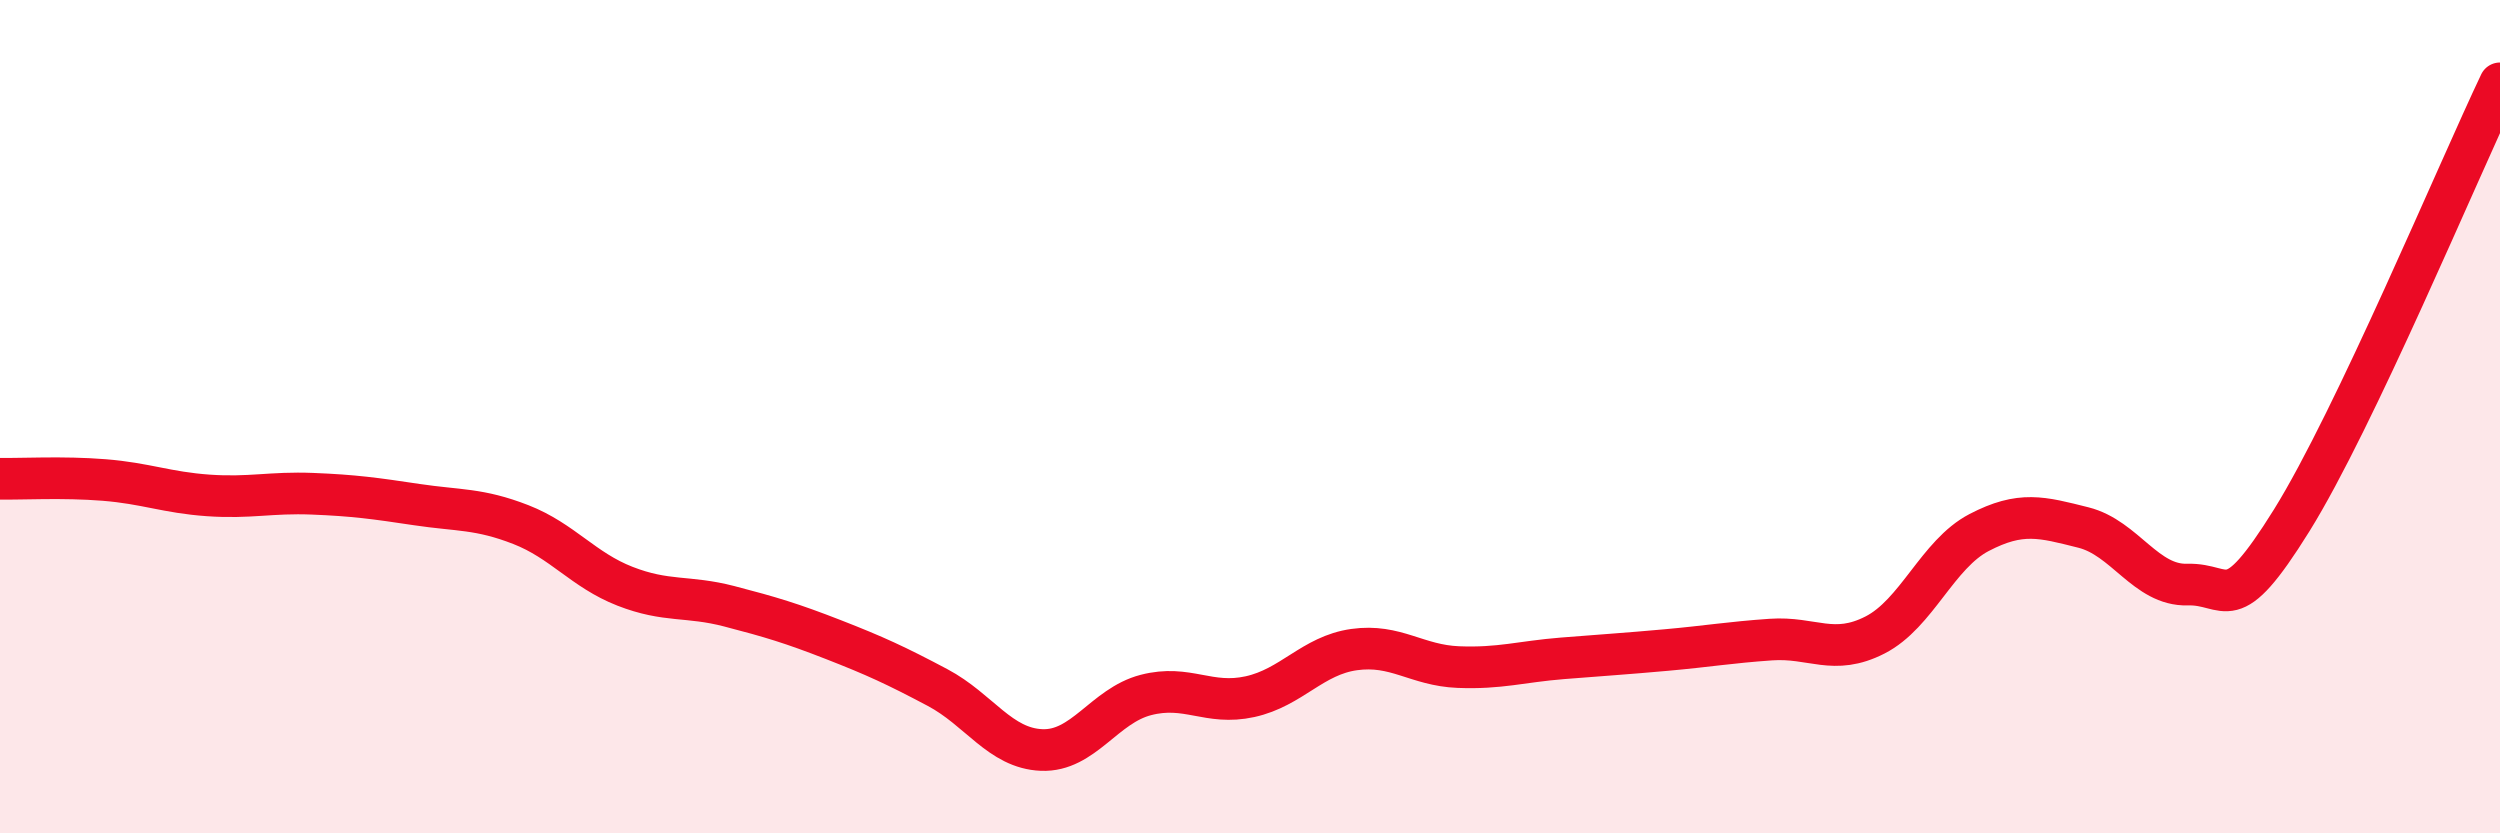
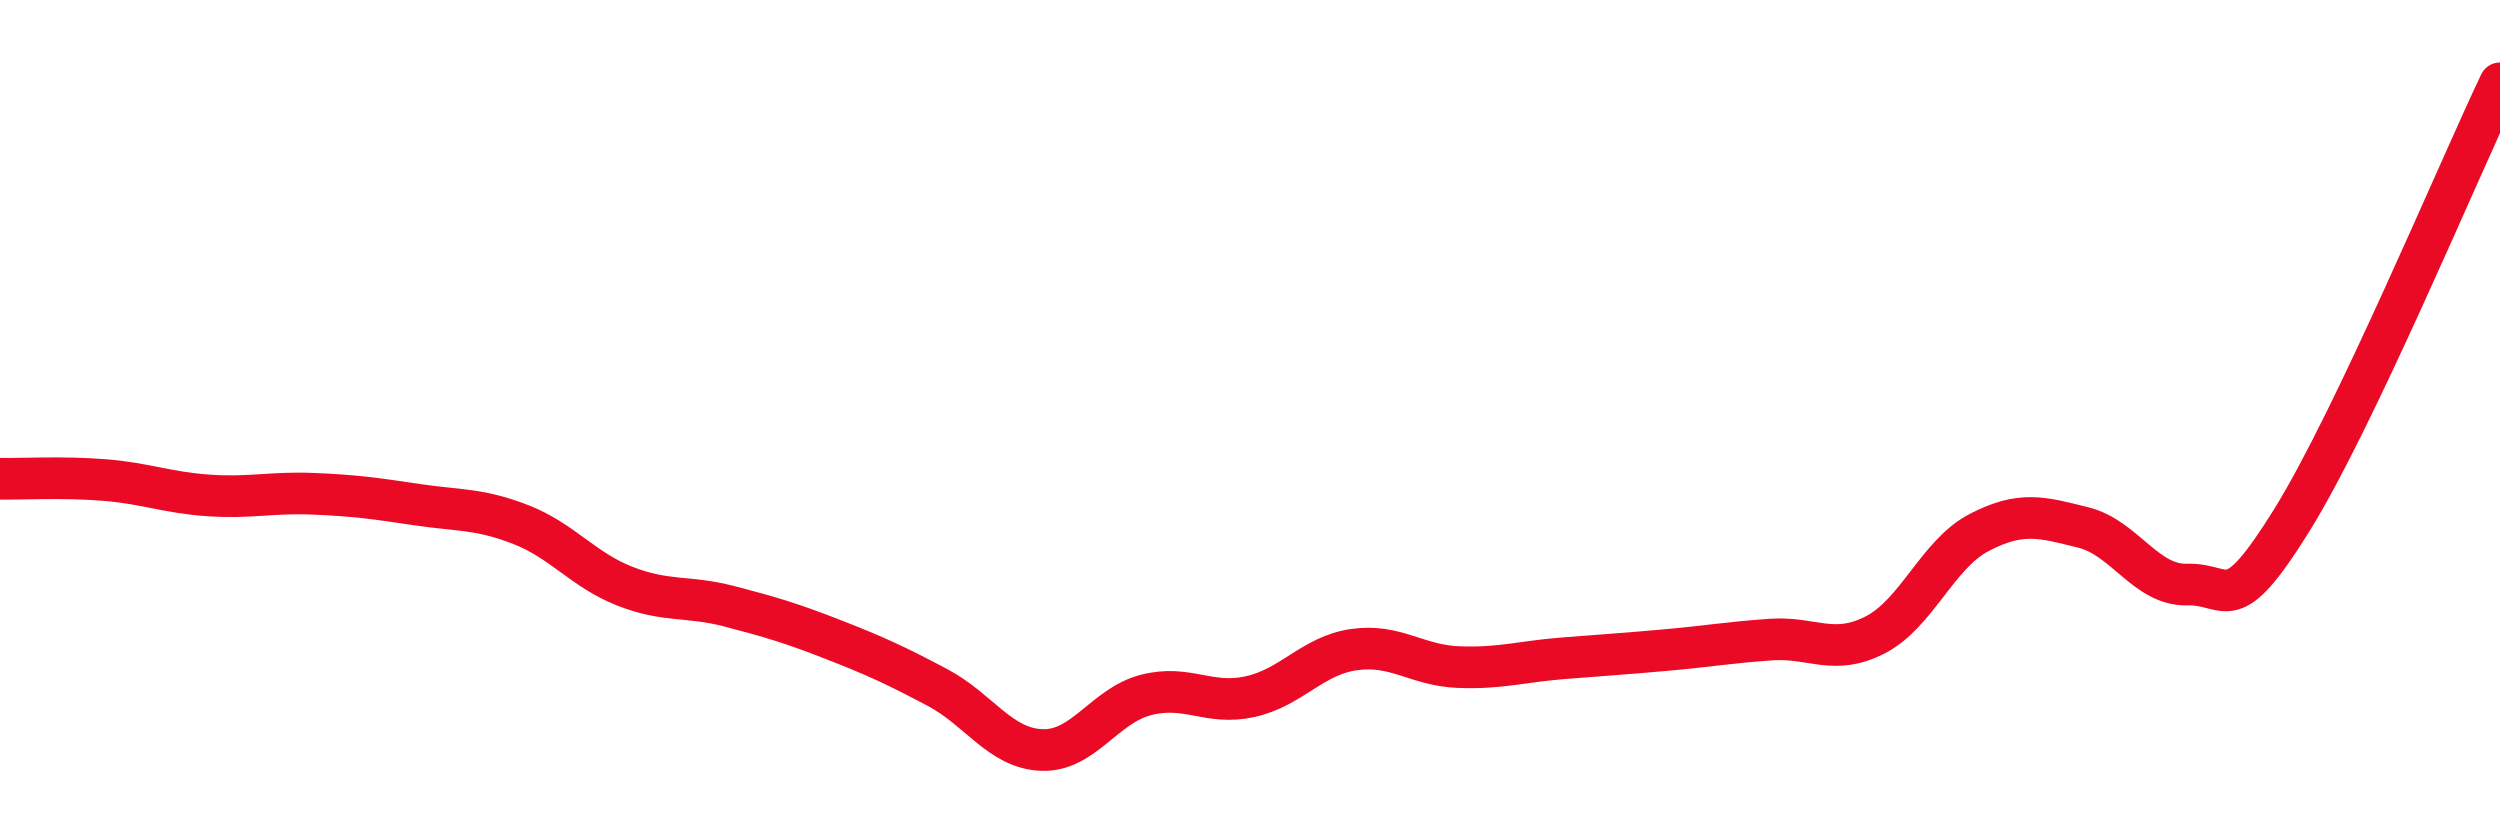
<svg xmlns="http://www.w3.org/2000/svg" width="60" height="20" viewBox="0 0 60 20">
-   <path d="M 0,11.49 C 0.5,11.5 1.5,11.44 2.5,11.52 C 3.5,11.6 4,11.82 5,11.89 C 6,11.96 6.5,11.81 7.5,11.85 C 8.5,11.89 9,11.96 10,12.11 C 11,12.26 11.5,12.2 12.5,12.59 C 13.5,12.98 14,13.68 15,14.07 C 16,14.46 16.5,14.29 17.5,14.55 C 18.5,14.81 19,14.96 20,15.35 C 21,15.74 21.5,15.97 22.5,16.5 C 23.5,17.03 24,17.96 25,18 C 26,18.04 26.5,16.94 27.5,16.68 C 28.5,16.42 29,16.94 30,16.72 C 31,16.5 31.5,15.73 32.5,15.59 C 33.5,15.45 34,15.97 35,16.01 C 36,16.05 36.5,15.88 37.5,15.8 C 38.5,15.72 39,15.69 40,15.6 C 41,15.51 41.5,15.42 42.5,15.35 C 43.5,15.28 44,15.75 45,15.24 C 46,14.73 46.5,13.3 47.5,12.78 C 48.5,12.26 49,12.41 50,12.66 C 51,12.91 51.5,14.06 52.5,14.03 C 53.5,14 53.5,14.9 55,12.49 C 56.5,10.08 59,4.1 60,2L60 20L0 20Z" fill="#EB0A25" opacity="0.1" stroke-linecap="round" stroke-linejoin="round" />
  <path d="M 0,11.49 C 0.5,11.5 1.5,11.44 2.5,11.52 C 3.5,11.6 4,11.82 5,11.89 C 6,11.96 6.5,11.81 7.5,11.85 C 8.5,11.89 9,11.96 10,12.11 C 11,12.26 11.5,12.2 12.5,12.59 C 13.5,12.98 14,13.68 15,14.07 C 16,14.46 16.5,14.29 17.5,14.55 C 18.5,14.81 19,14.96 20,15.35 C 21,15.74 21.5,15.97 22.5,16.5 C 23.5,17.03 24,17.96 25,18 C 26,18.04 26.5,16.94 27.5,16.68 C 28.5,16.42 29,16.94 30,16.72 C 31,16.5 31.5,15.73 32.5,15.59 C 33.5,15.45 34,15.97 35,16.01 C 36,16.05 36.5,15.88 37.5,15.8 C 38.5,15.72 39,15.69 40,15.6 C 41,15.51 41.5,15.42 42.5,15.35 C 43.5,15.28 44,15.75 45,15.24 C 46,14.73 46.5,13.3 47.5,12.78 C 48.5,12.26 49,12.41 50,12.66 C 51,12.91 51.5,14.06 52.5,14.03 C 53.5,14 53.5,14.9 55,12.49 C 56.5,10.08 59,4.1 60,2" stroke="#EB0A25" stroke-width="1" fill="none" stroke-linecap="round" stroke-linejoin="round" />
</svg>